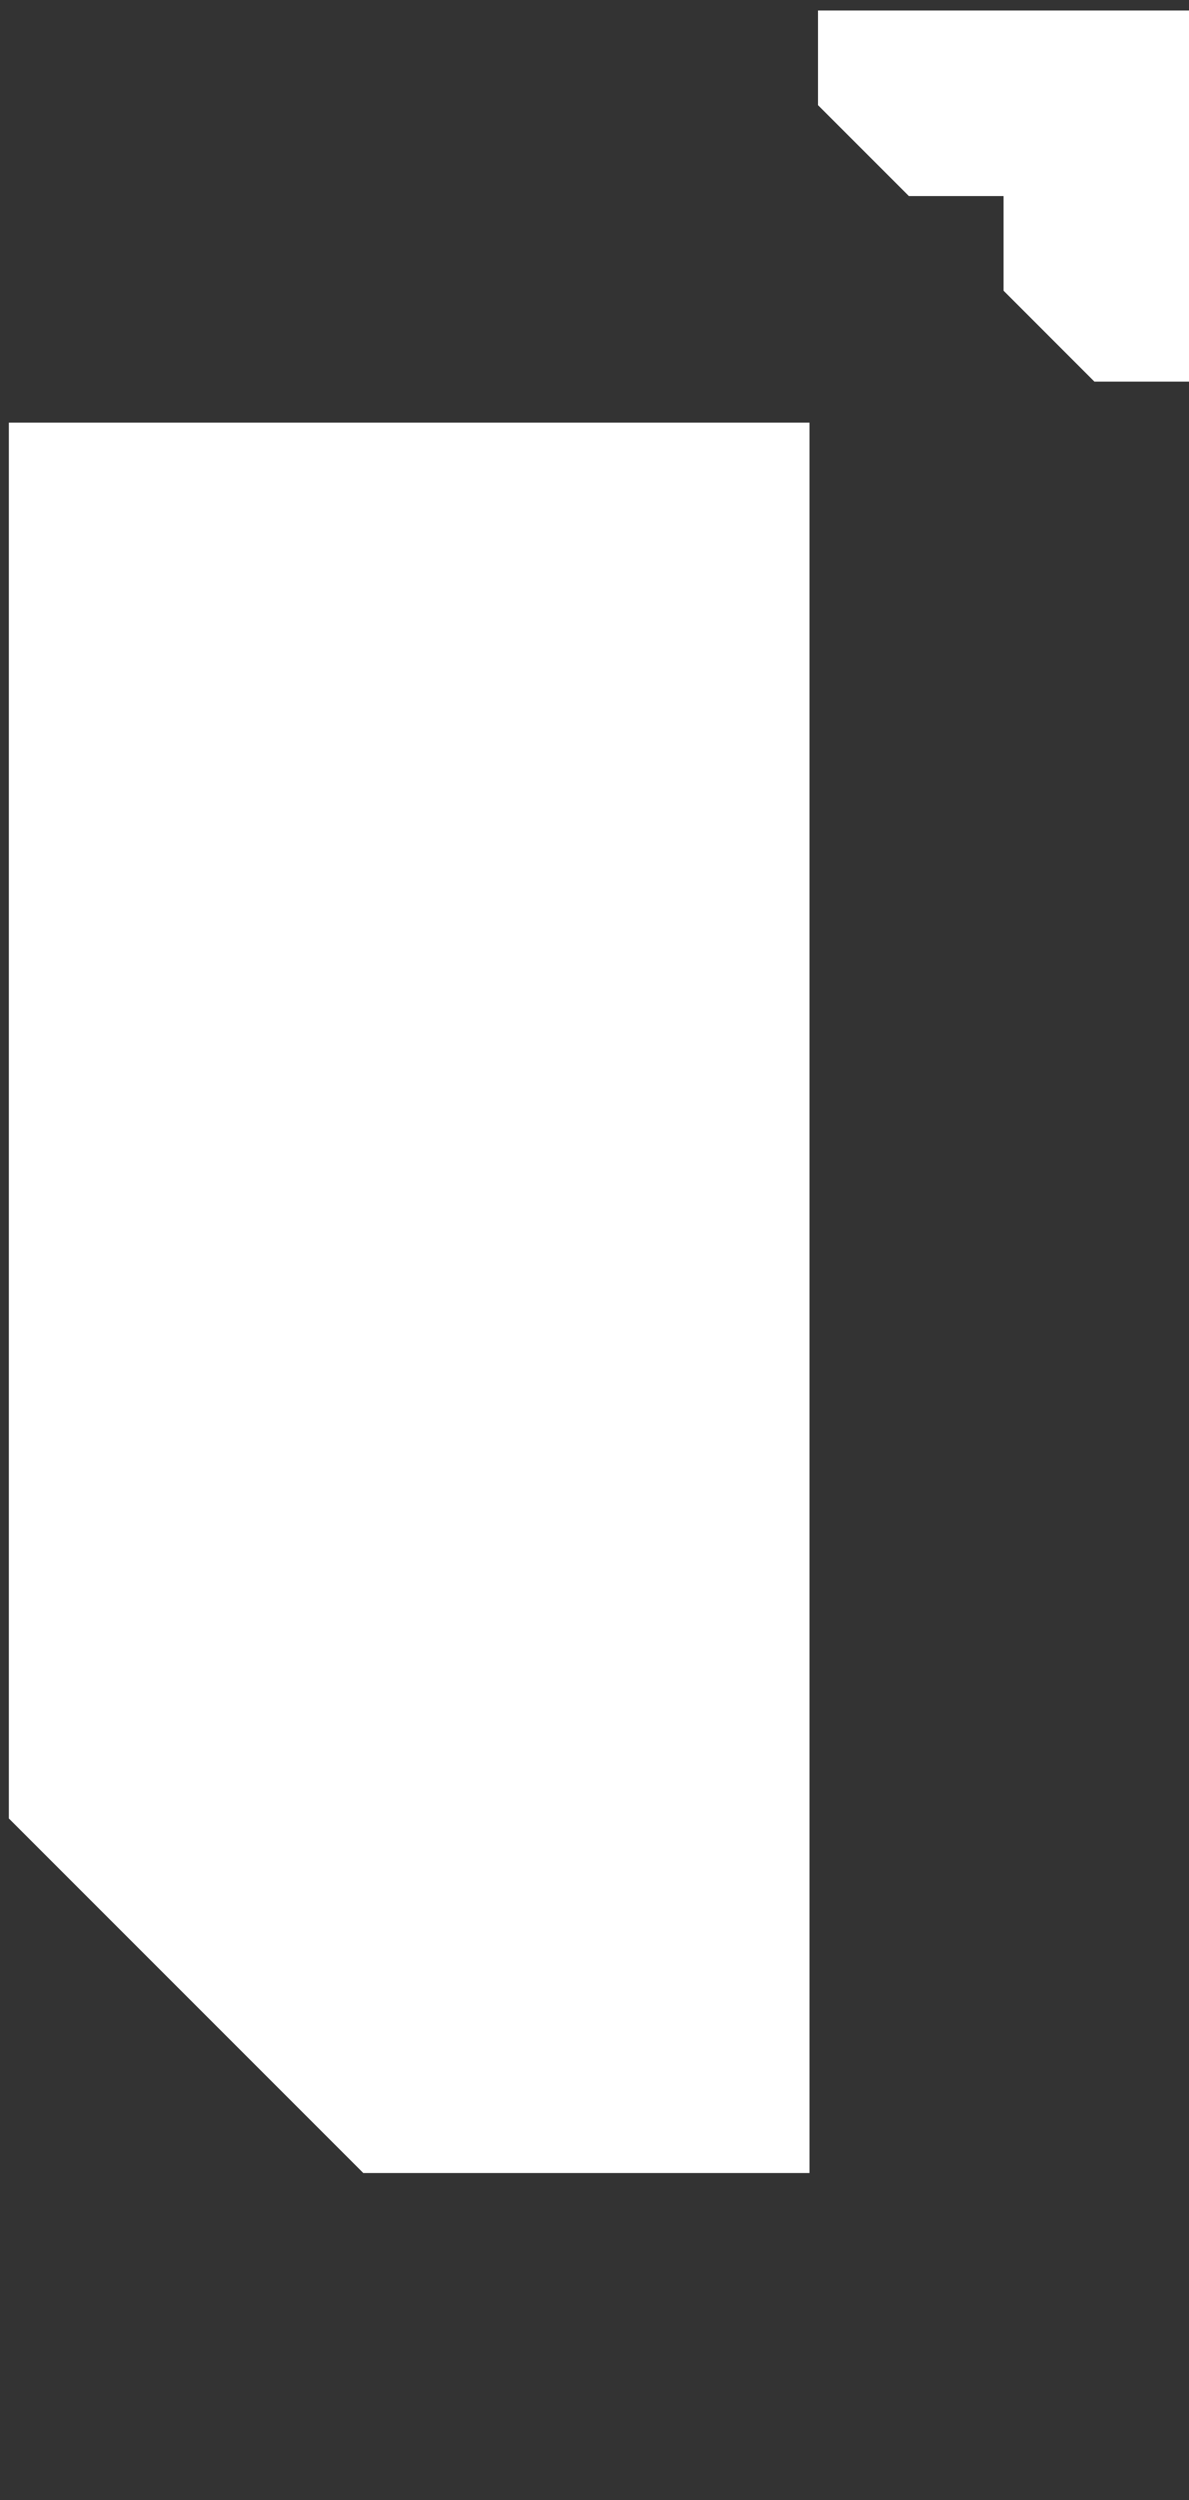
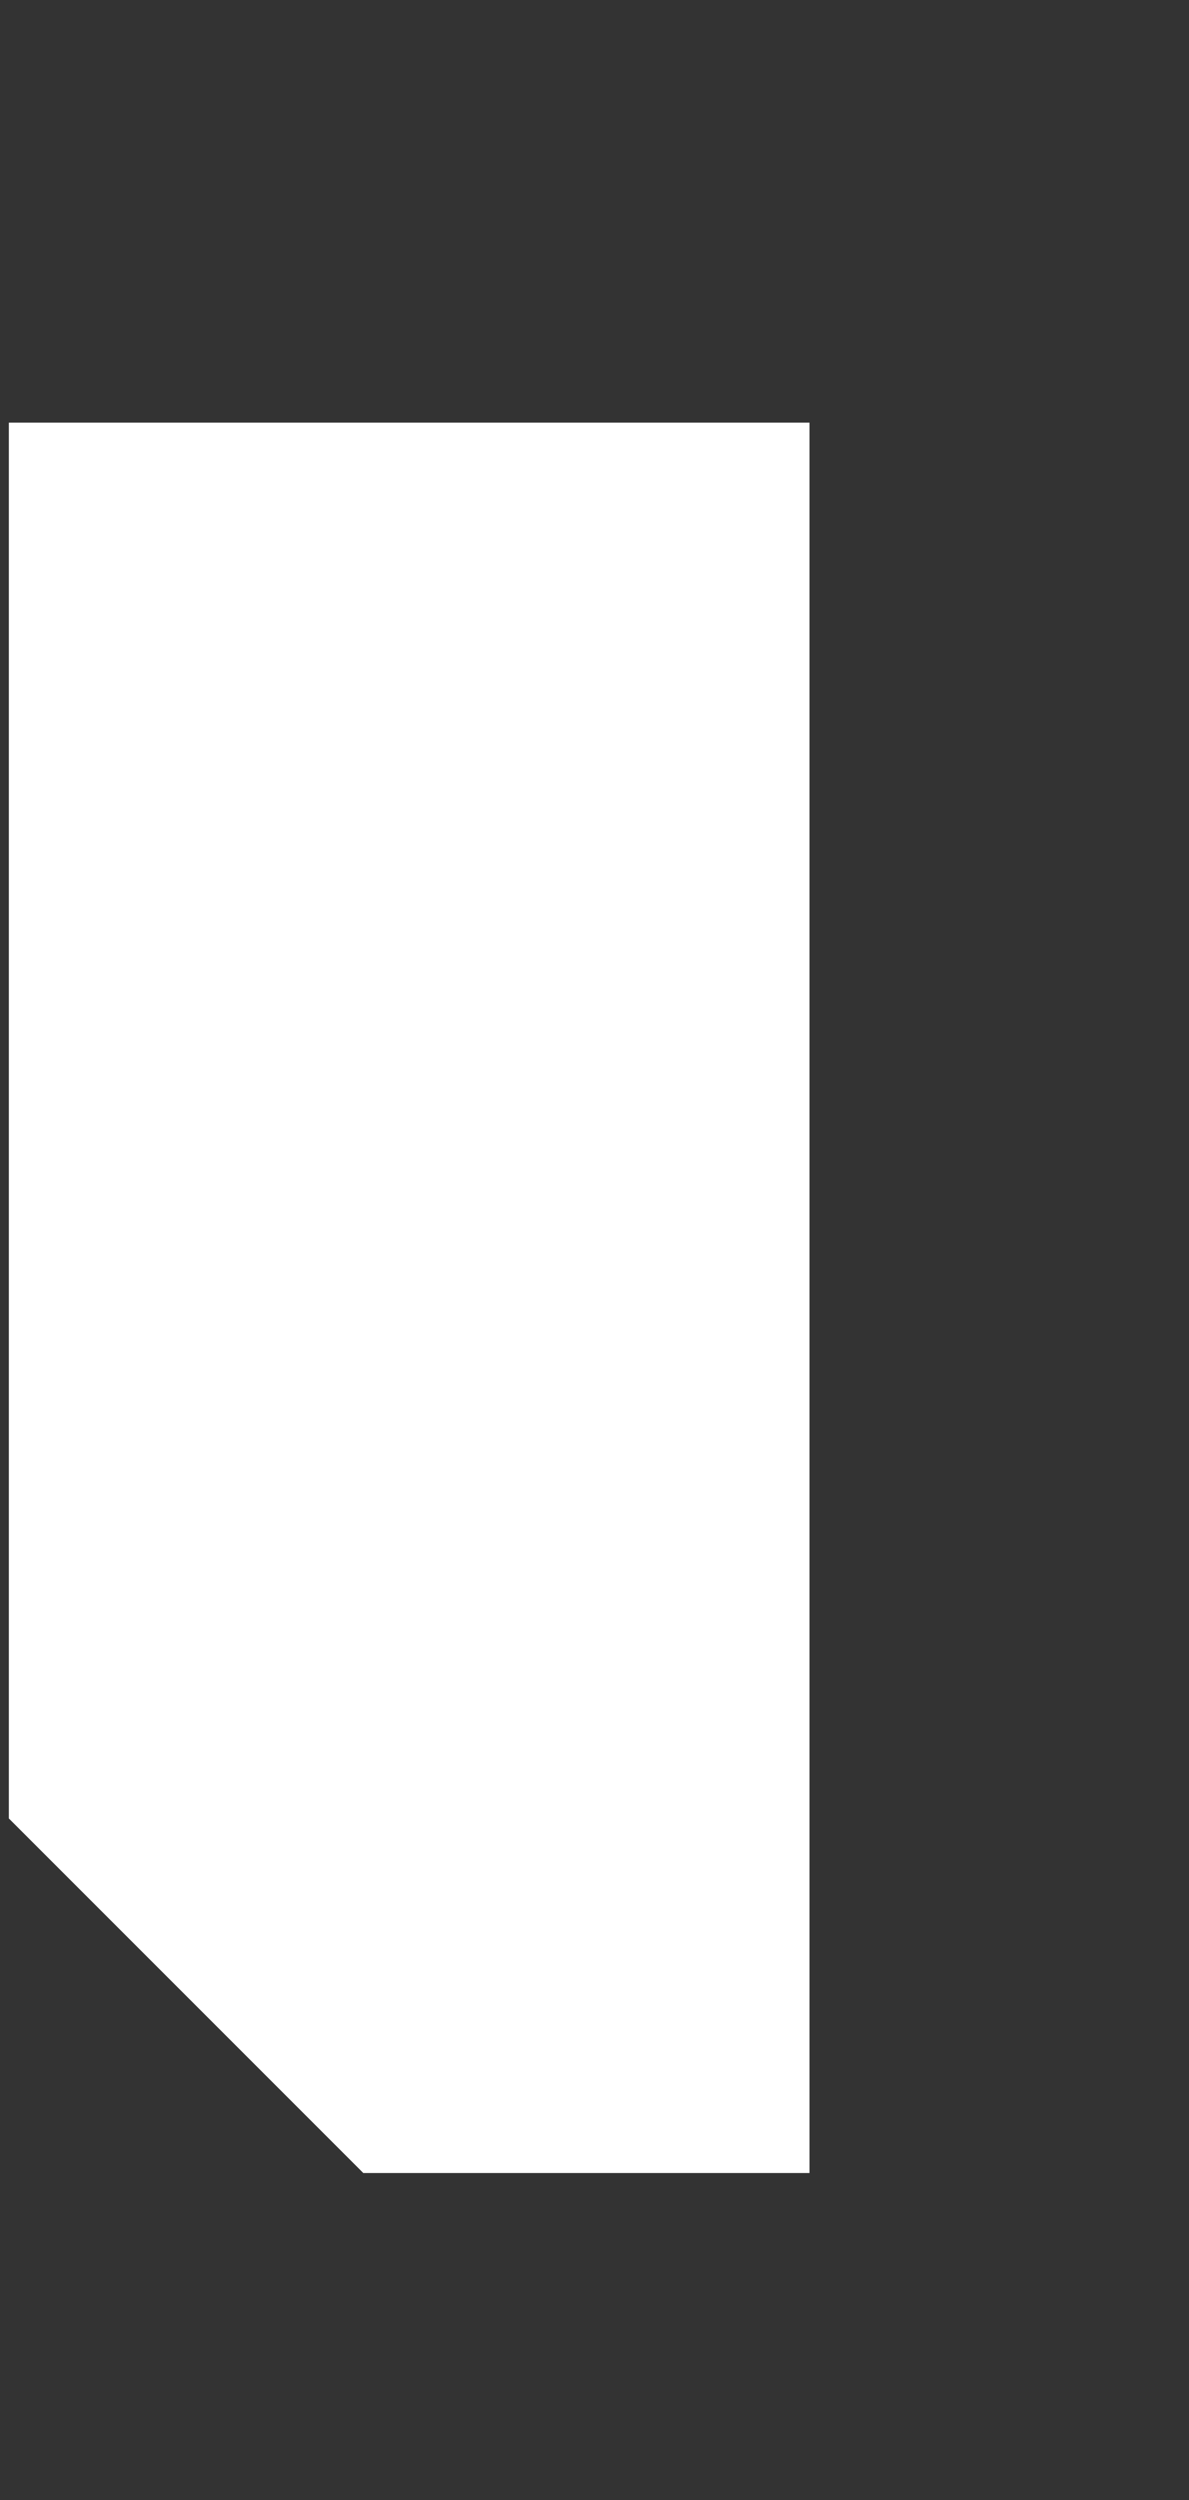
<svg xmlns="http://www.w3.org/2000/svg" viewBox="0 0 268.6 564.6">
  <rect x="0" y="0" width="268.6" height="564.6" fill="#333333" stroke="none" />
  <defs>
    <style>.cls-1{fill:none;}.cls-2{clip-path:url(#clip-path);}.cls-3{fill:#fff;}</style>
    <clipPath id="clip-path">
      <rect class="cls-1" x="2" width="266.6" height="564.6" />
    </clipPath>
  </defs>
  <title>assets_tibu</title>
  <g id="fondo">
    <g class="cls-2">
-       <polygon class="cls-3" points="268.6 2.37 268.6 86.19 247.23 86.19 226.7 65.65 226.7 44.28 205.32 44.28 184.79 23.75 184.79 2.37 268.6 2.37" />
      <polygon class="cls-3" points="182.87 95.45 182.87 490.75 82.07 490.75 -14.78 393.9 -14.78 293.1 -115.58 293.1 -212.43 196.25 -212.43 95.45 182.87 95.45" />
    </g>
  </g>
</svg>